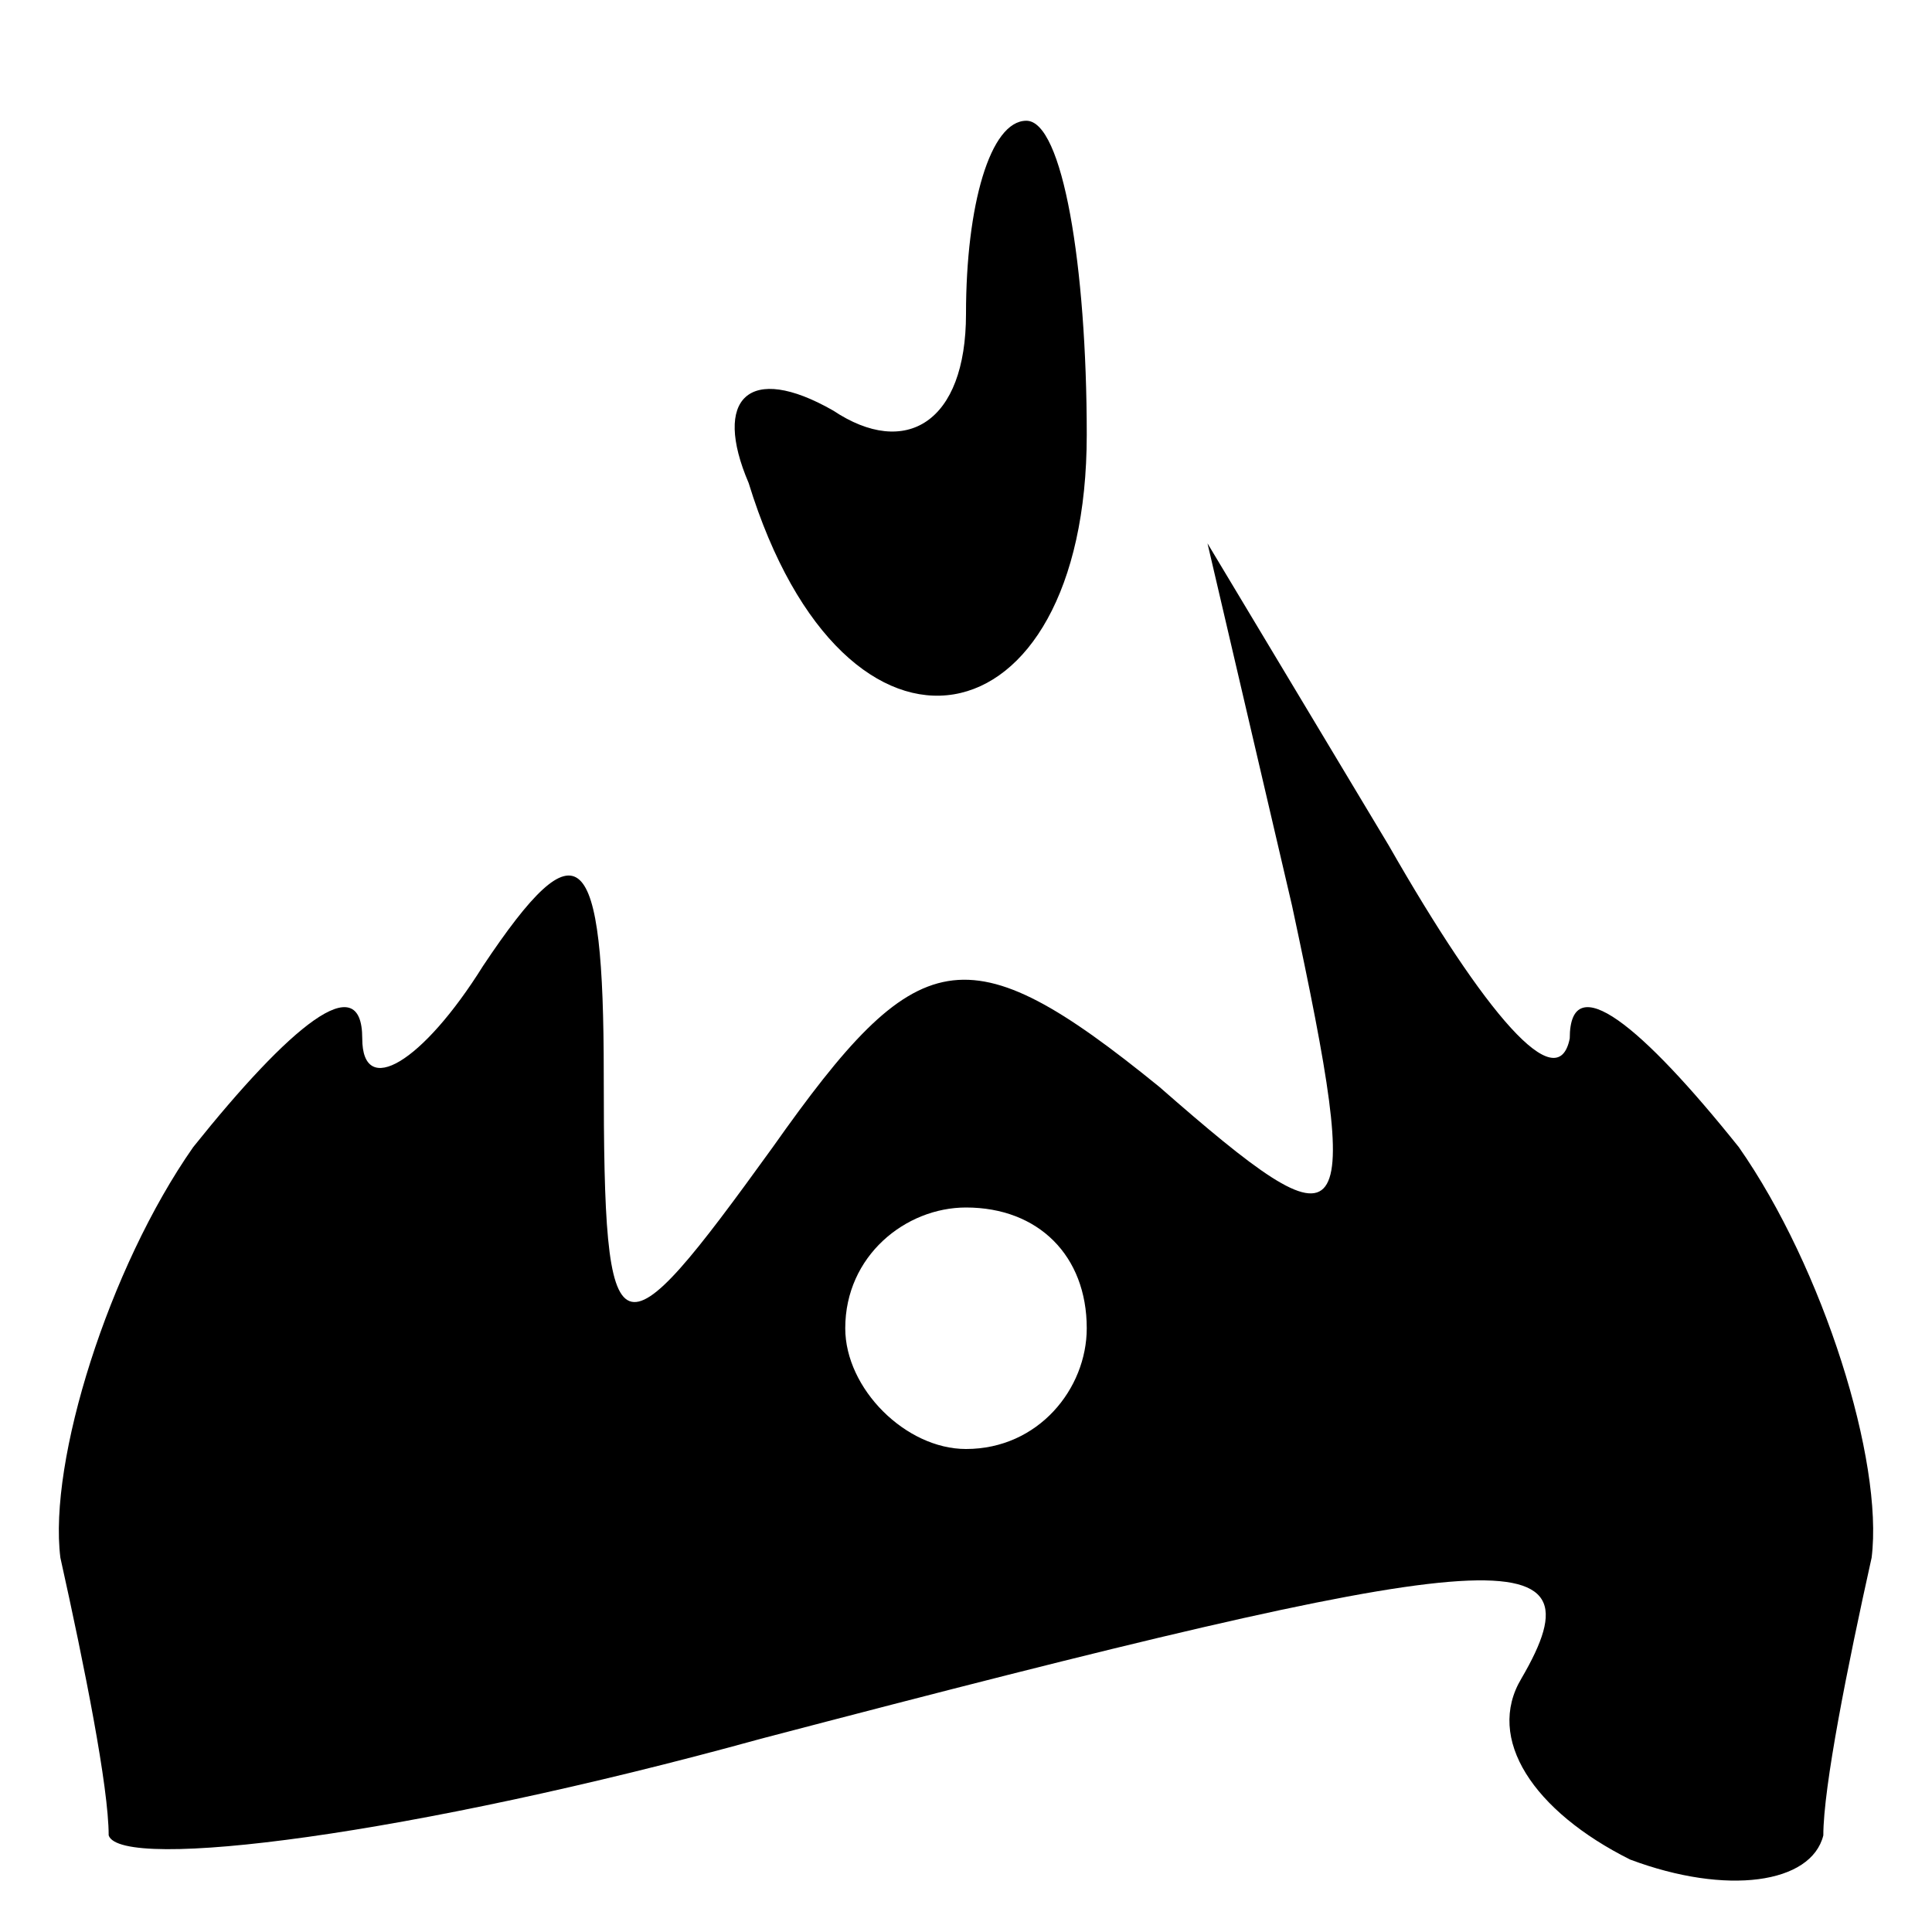
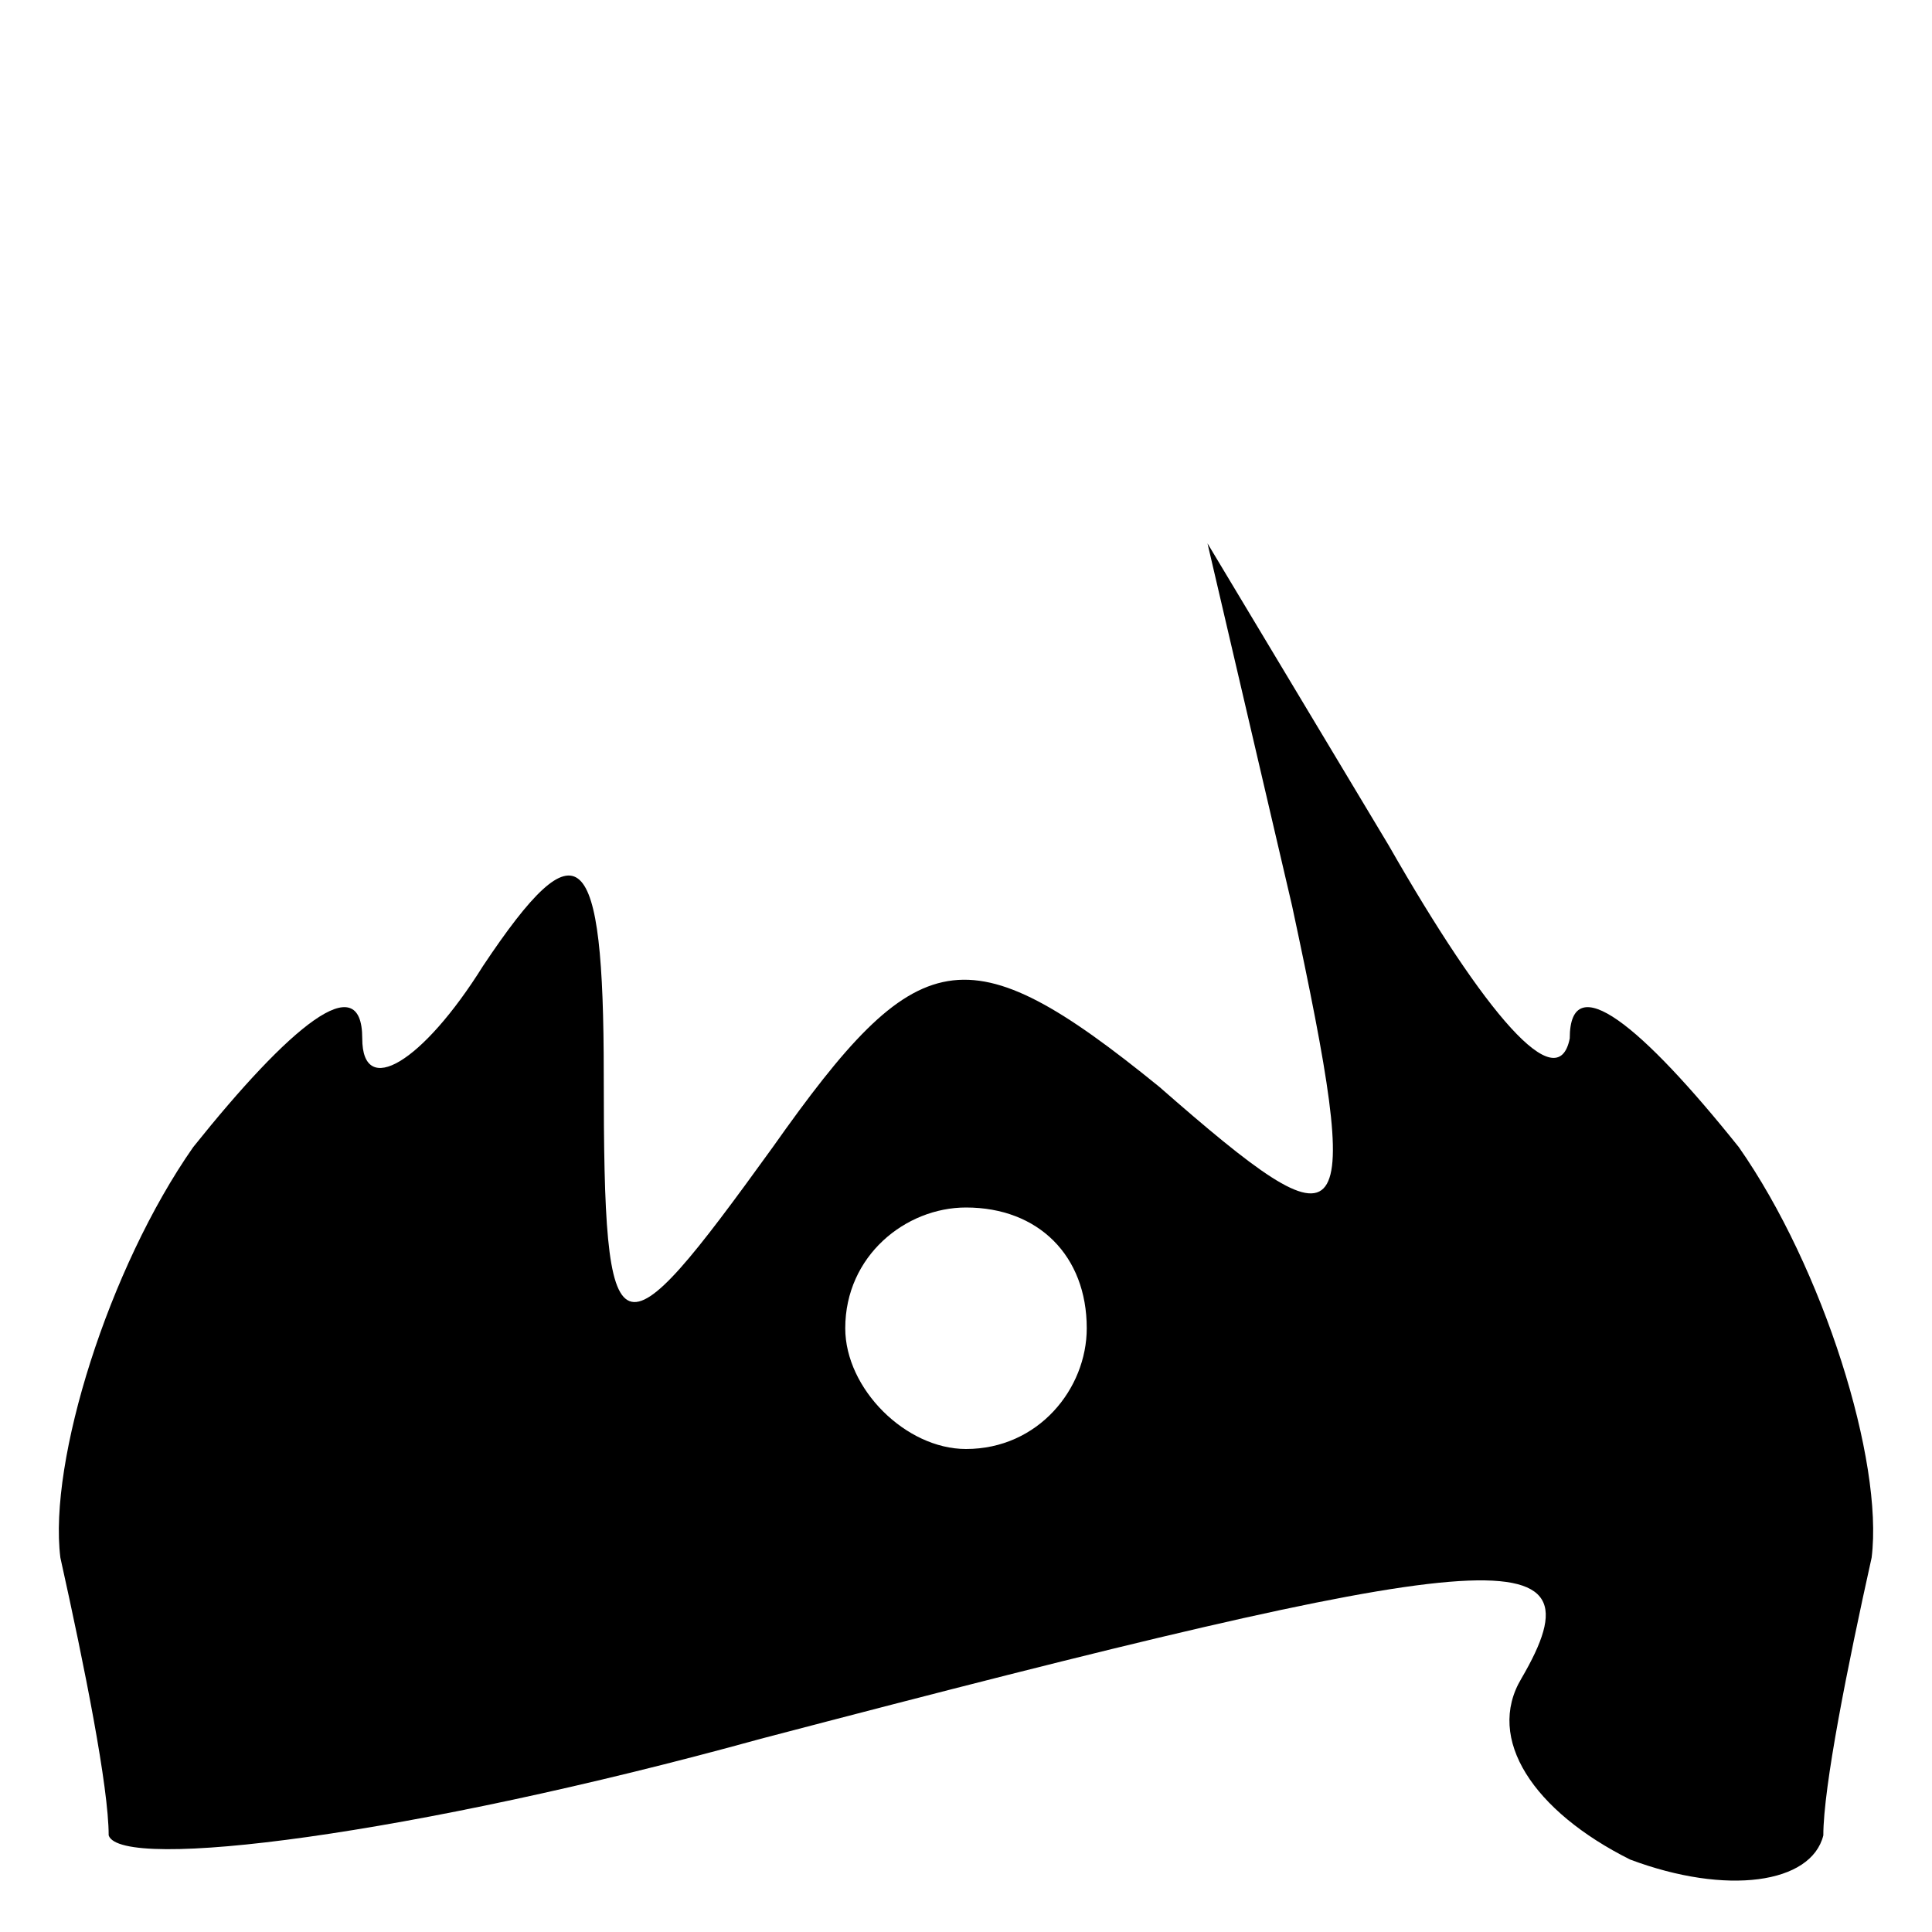
<svg xmlns="http://www.w3.org/2000/svg" version="1.0" width="16pt" height="16pt" viewBox="0 0 16 16" preserveAspectRatio="xMidYMid meet">
  <g transform="translate(0,16) scale(0.1,-0.1)" fill="#000000" stroke="none">
-     <path d="M80 134 c0 -9 -5 -12 -11 -8 -7 4 -10 1 -7 -6 8 -26 28 -22 28 4 0 14 -2 26 -5 26 -3 0 -5 -7 -5 -16z" />
    <path d="M107 85 c6 -28 5 -29 -11 -15 -16 13 -20 12 -32 -5 -13 -18 -14 -18 -14 6 0 19 -2 21 -10 9 -5 -8 -10 -11 -10 -6 0 6 -6 1 -14 -9 -7 -10 -12 -26 -11 -34 2 -9 4 -19 4 -23 1 -3 25 0 54 8 61 16 70 17 63 5 -3 -5 1 -11 9 -15 8 -3 15 -2 16 2 0 4 2 14 4 23 1 8 -4 24 -11 34 -8 10 -14 15 -14 9 -1 -5 -7 2 -15 16 l-15 25 7 -30z m-17 -35 c0 -5 -4 -10 -10 -10 -5 0 -10 5 -10 10 0 6 5 10 10 10 6 0 10 -4 10 -10z" />
  </g>
</svg>